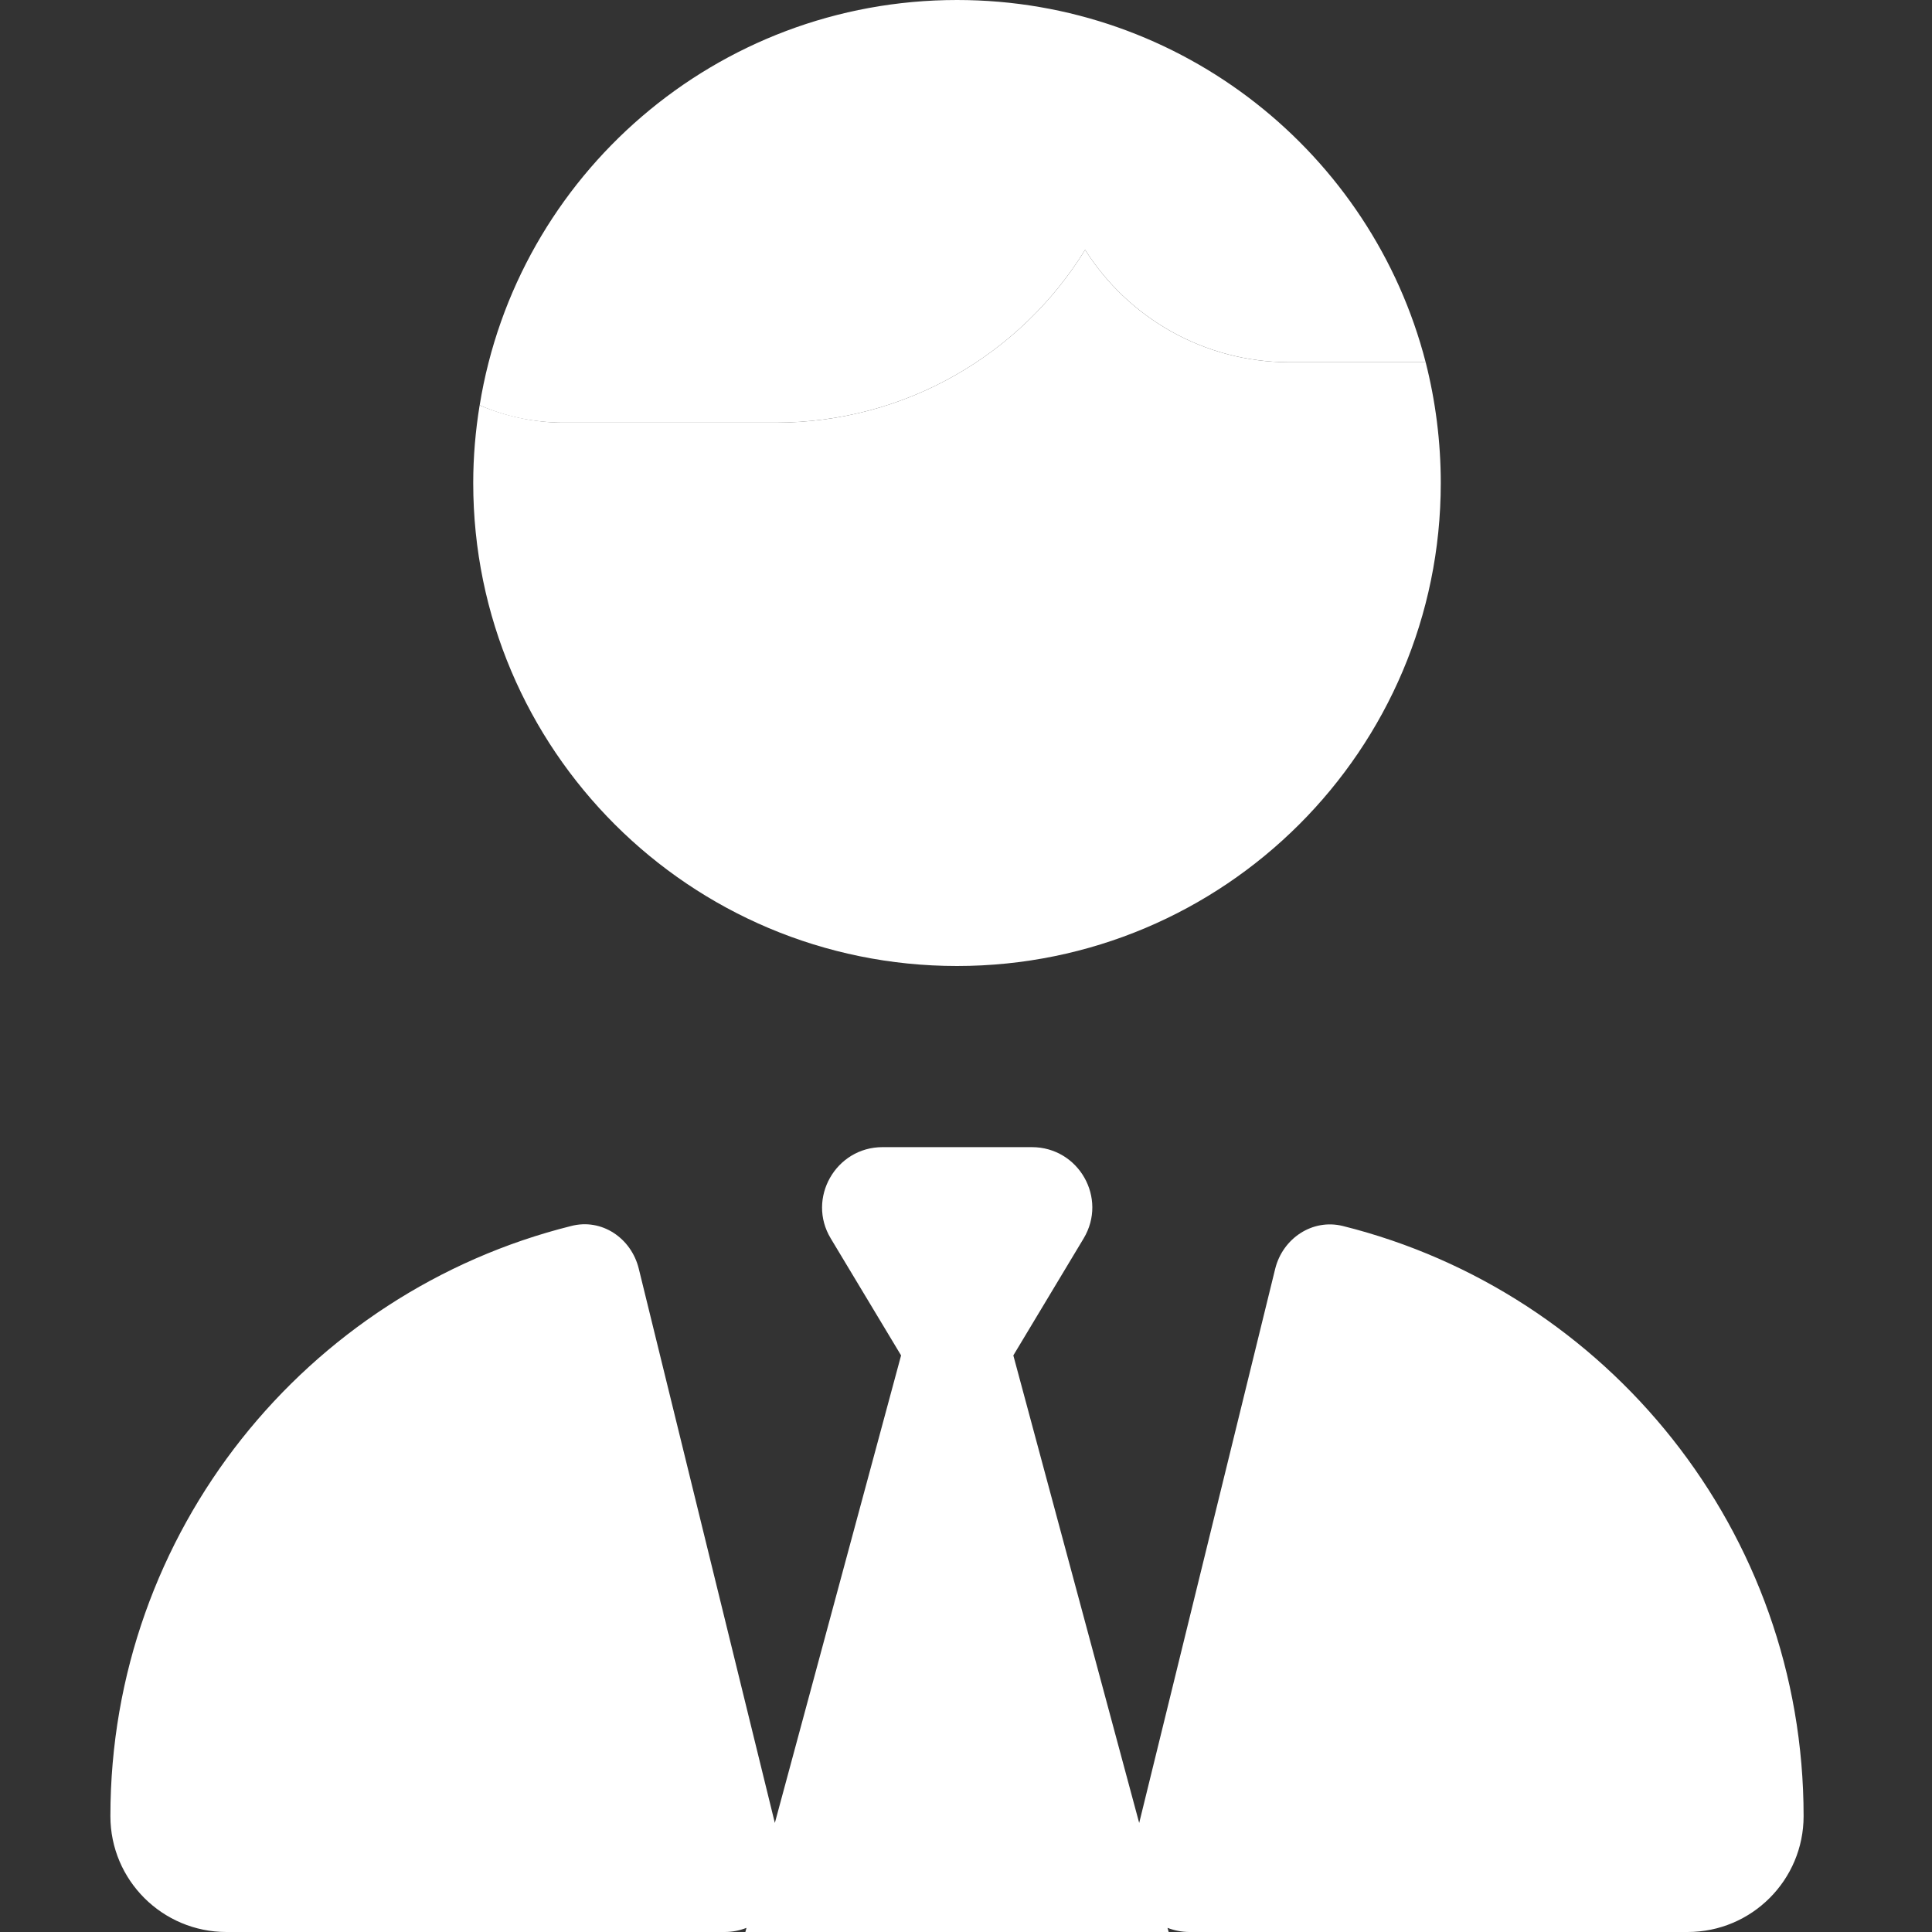
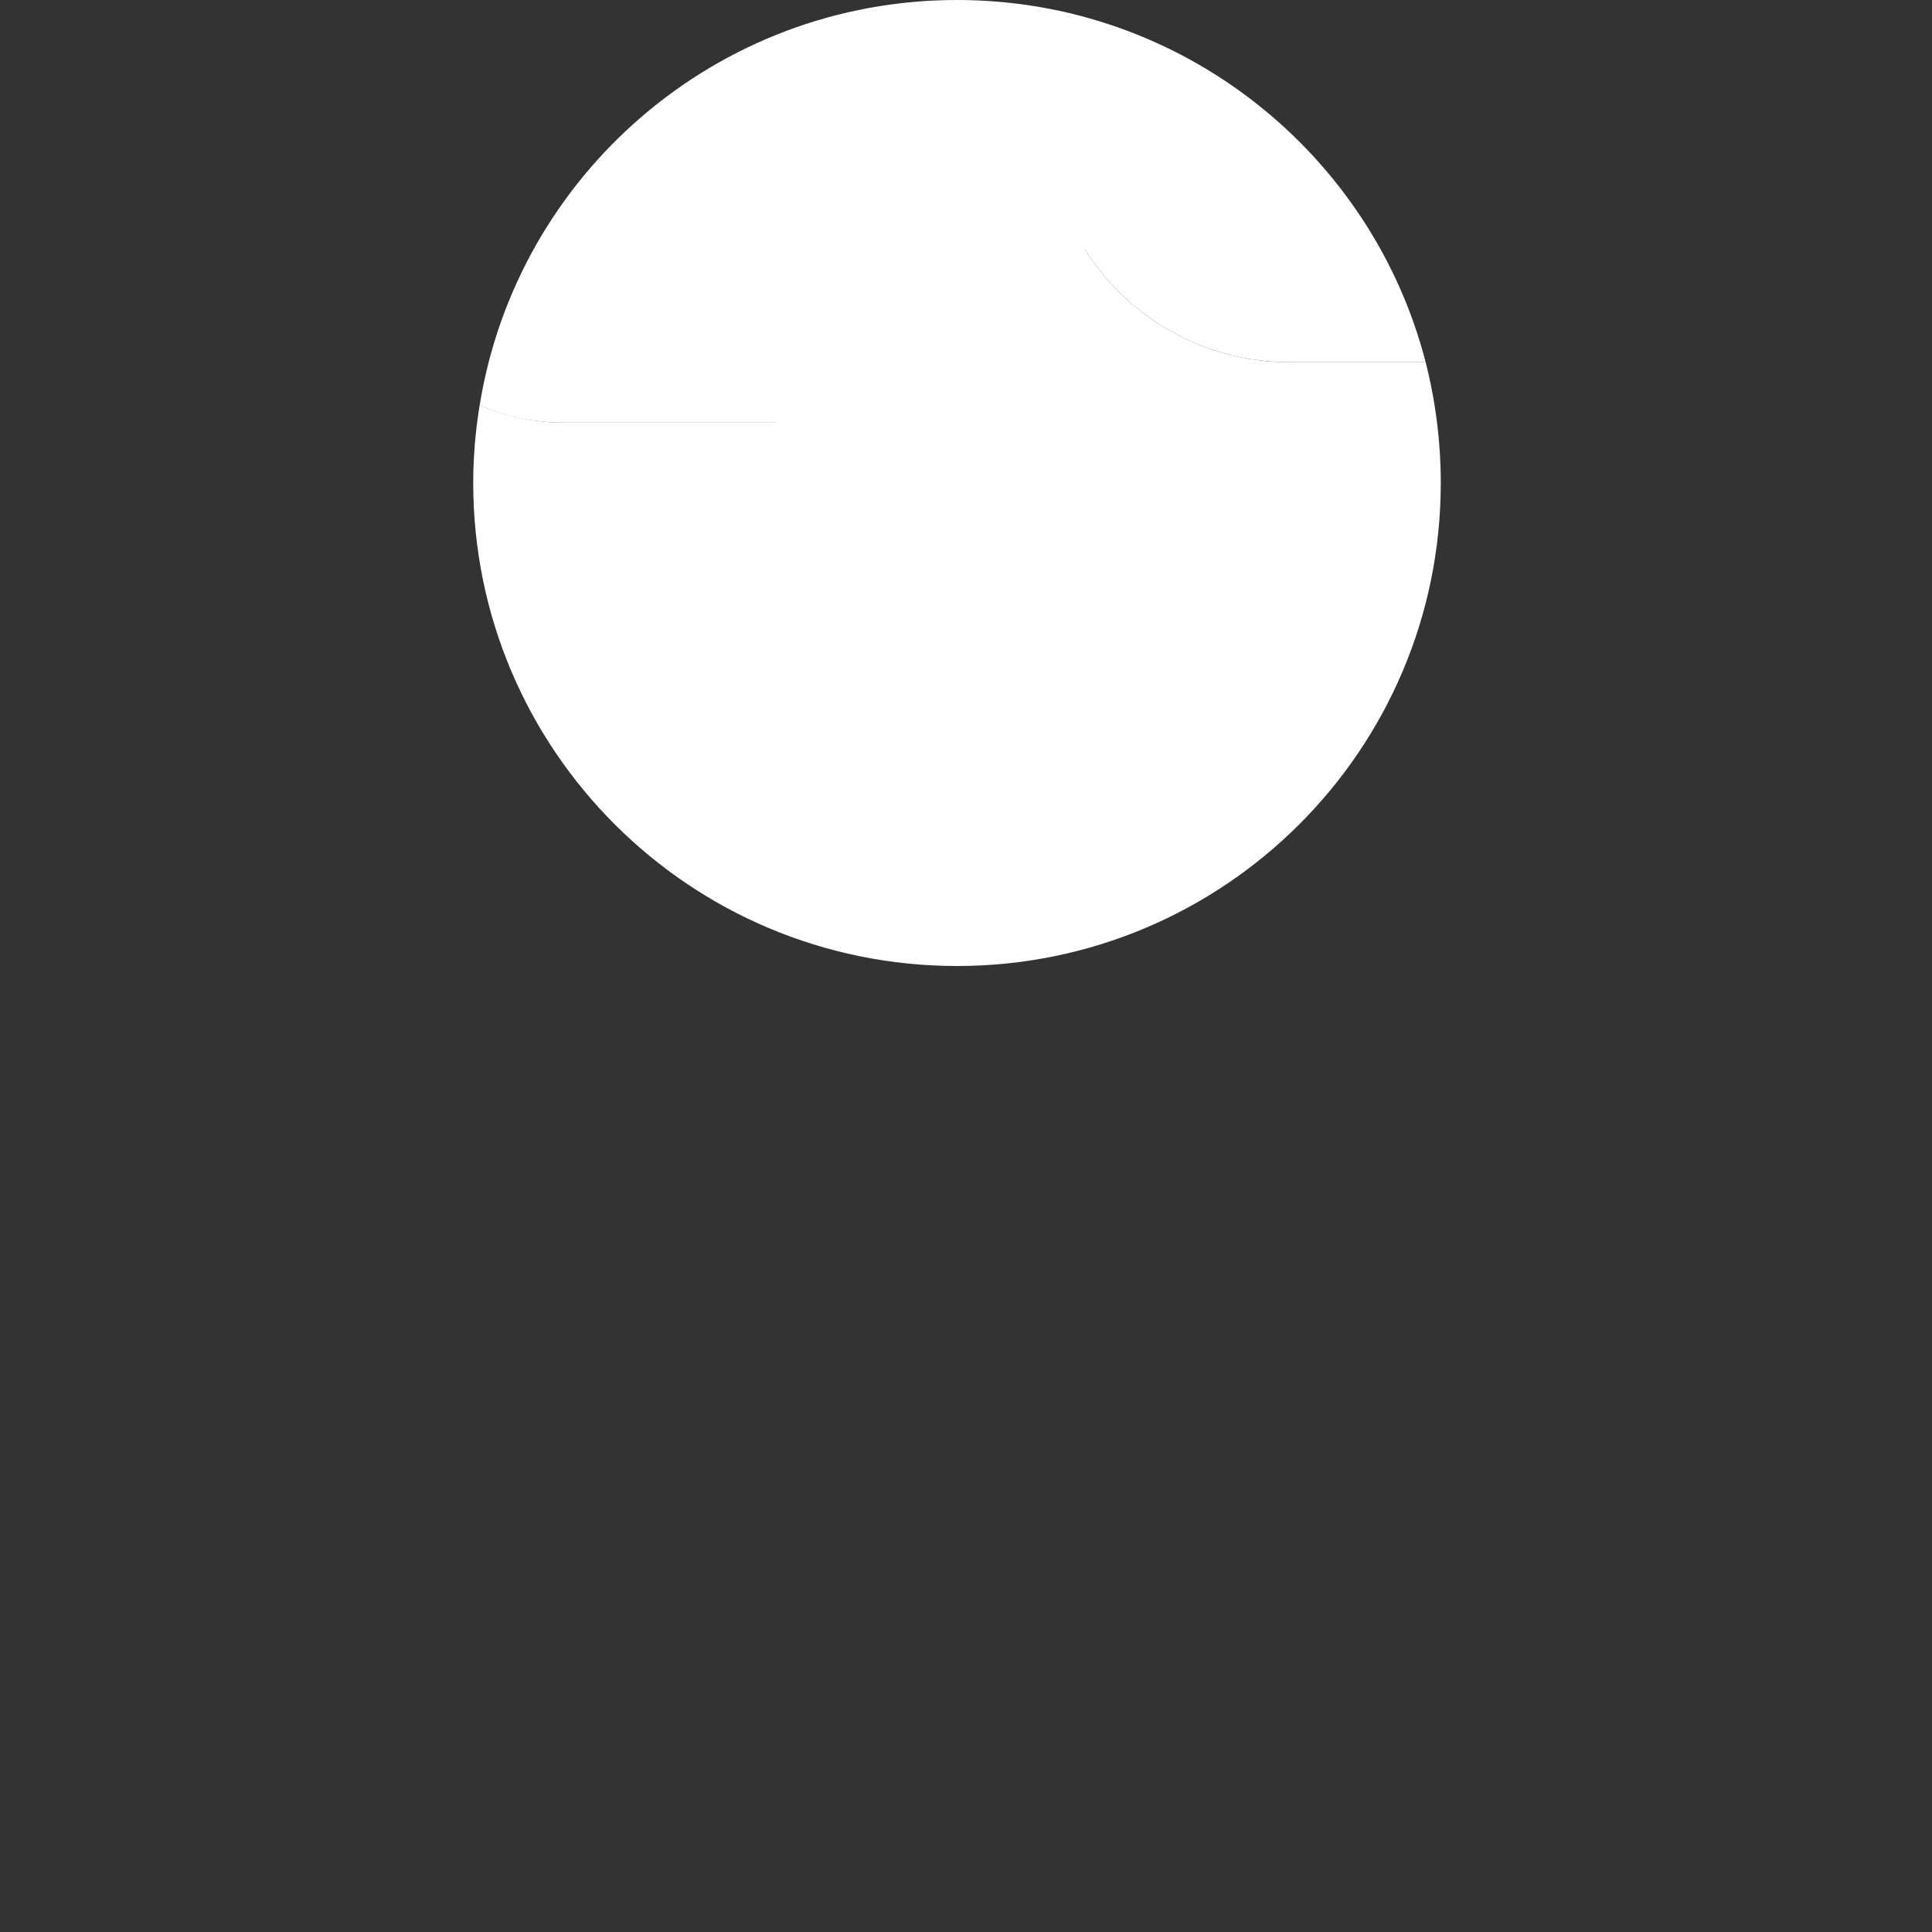
<svg xmlns="http://www.w3.org/2000/svg" width="50" height="50" viewBox="0 0 50 50" fill="none">
  <rect x="0" y="0" width="50" height="50" fill="#333333" stroke="none" />
-   <path d="M20.072 10.938H14.595C13.822 10.938 13.079 10.771 12.413 10.488C12.306 11.143 12.247 11.816 12.247 12.5C12.247 19.404 17.852 25 24.767 25C31.683 25 37.287 19.404 37.287 12.5C37.287 11.426 37.15 10.371 36.896 9.375H33.375C31.145 9.375 29.188 8.213 28.083 6.465C26.43 9.15 23.456 10.938 20.072 10.938Z" fill="white" />
-   <path d="M30.215 49.893C30.392 49.961 30.587 50 30.783 50H43.675C45.337 50 46.677 48.652 46.677 47.002C46.677 39.629 41.601 33.438 34.754 31.729C33.962 31.533 33.199 32.051 33.003 32.832L29.482 47.178L26.225 35.078L28.044 32.051C28.67 31.006 27.917 29.688 26.704 29.688H24.767H22.84C21.628 29.688 20.874 31.016 21.5 32.051L23.32 35.078L20.053 47.178L16.531 32.832C16.336 32.041 15.573 31.523 14.781 31.729C7.934 33.438 2.857 39.629 2.857 47.002C2.857 48.662 4.207 50 5.86 50H18.752C18.957 50 19.143 49.961 19.319 49.893L19.29 50H30.245L30.215 49.893Z" fill="white" />
+   <path d="M20.072 10.938H14.595C13.822 10.938 13.079 10.771 12.413 10.488C12.306 11.143 12.247 11.816 12.247 12.5C12.247 19.404 17.852 25 24.767 25C31.683 25 37.287 19.404 37.287 12.5C37.287 11.426 37.15 10.371 36.896 9.375H33.375C31.145 9.375 29.188 8.213 28.083 6.465Z" fill="white" />
  <path d="M20.072 10.938C23.457 10.938 26.43 9.15 28.083 6.465C29.189 8.213 31.145 9.375 33.375 9.375H36.896C35.507 3.984 30.597 0 24.767 0C18.537 0 13.372 4.541 12.414 10.488C13.079 10.781 13.822 10.938 14.595 10.938H20.072Z" fill="white" />
</svg>